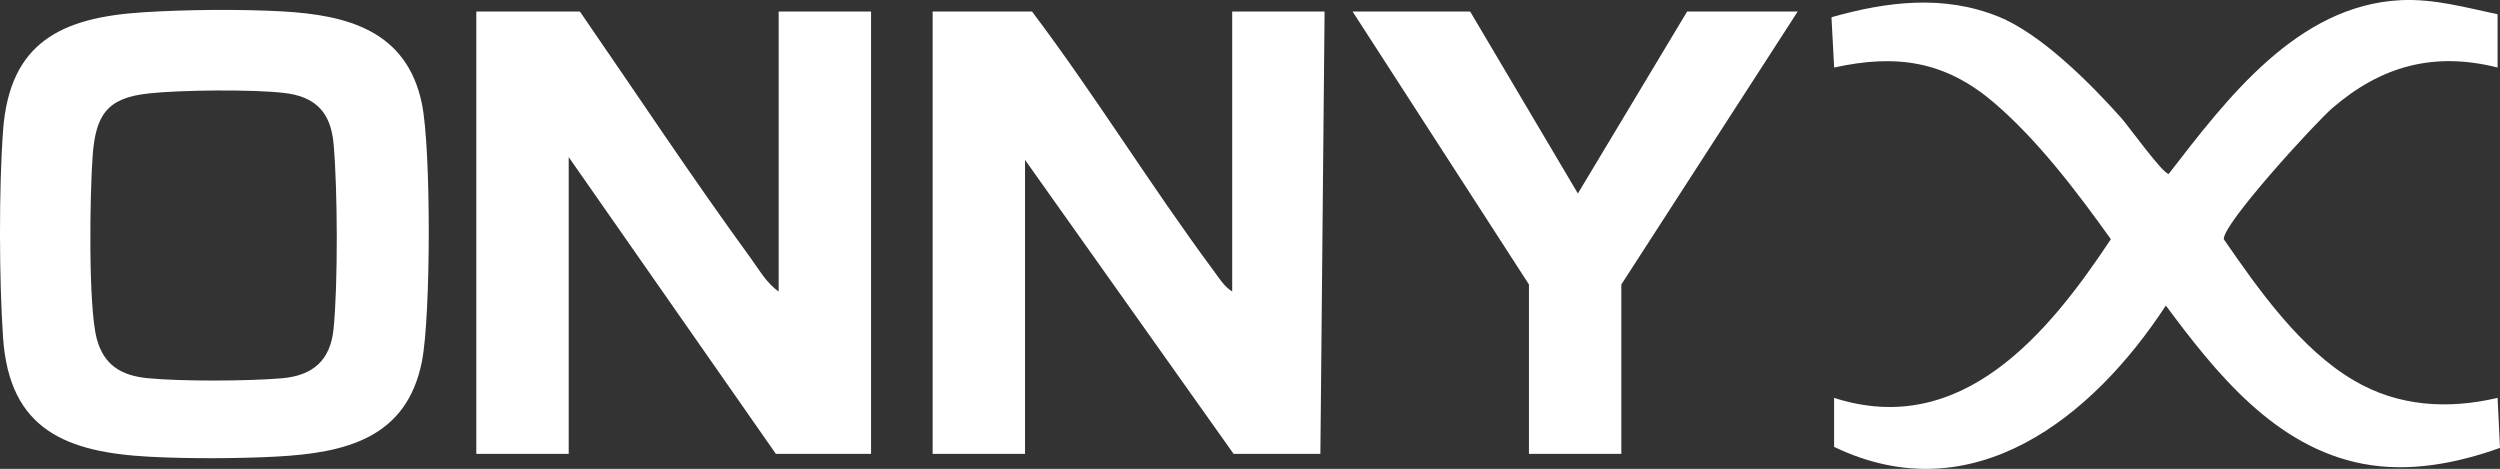
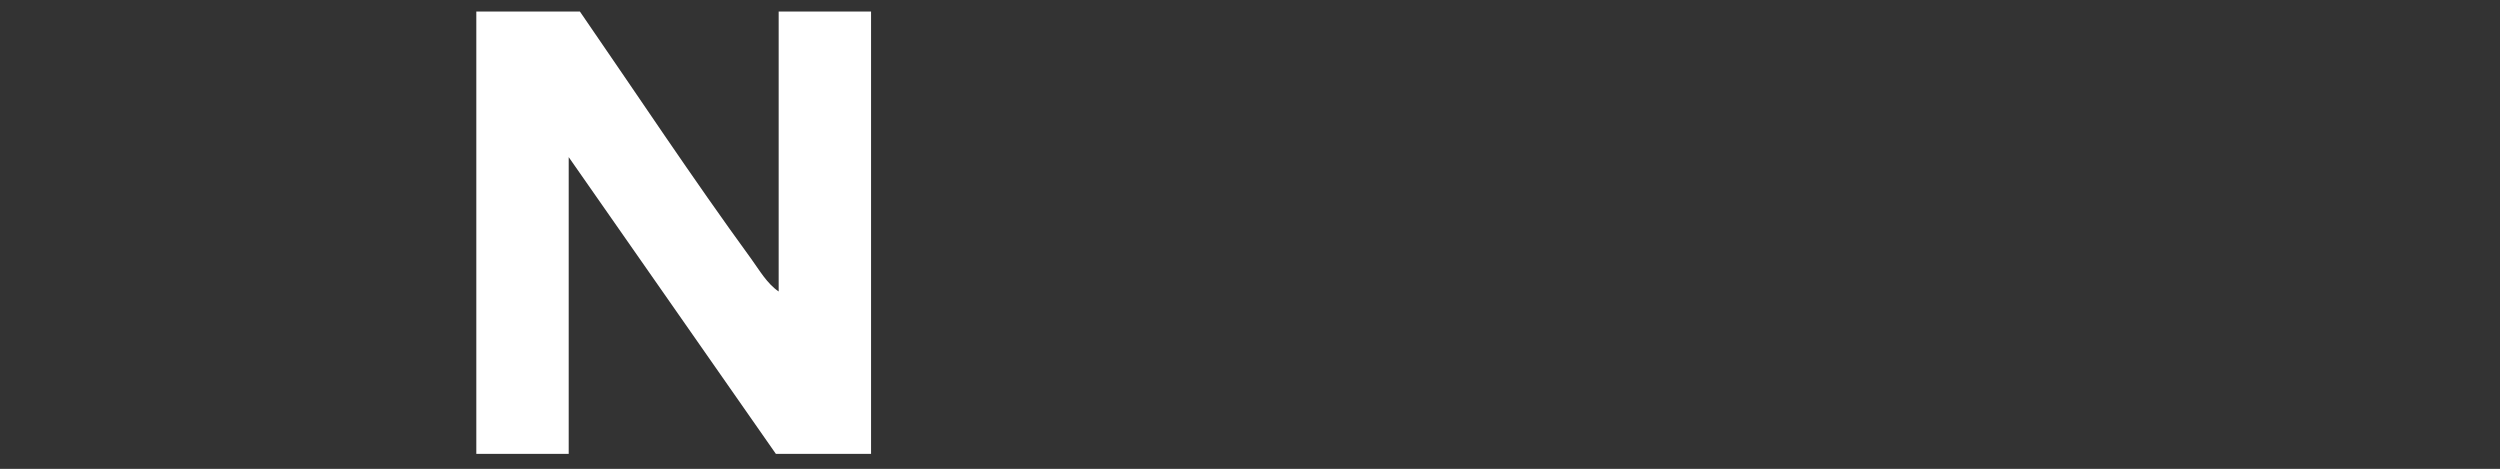
<svg xmlns="http://www.w3.org/2000/svg" id="Layer_2" data-name="Layer 2" viewBox="0 0 446.5 83.74">
  <rect x="0" y="0" width="446.5" height="83.74" fill="#333333" stroke="none" />
  <defs>
    <style>
      .cls-1 {
        fill: #fff;
      }
    </style>
  </defs>
  <g id="Layer_1-2" data-name="Layer 1">
    <g>
-       <path class="cls-1" d="M446.07,2.56v9.5c-11.39-2.87-20.79-.27-29.51,7.24-3,2.58-19.65,20.74-19.39,23.43,6.2,8.98,13.69,19.63,23.25,25.23,7.94,4.66,16.77,5.18,25.65,3.1l.43,8.93c-7.78,2.79-16.23,4.41-24.46,2.85-15.69-2.98-26.26-16.2-35.22-28.27-13.04,19.95-34.44,37.18-59.25,25.24v-8.75c22.79,7.34,38.3-11.53,49.43-28.34-6.05-8.45-13-17.66-20.92-24.42-8.69-7.41-17.38-8.69-28.5-6.24l-.48-8.98c9.89-2.81,20.03-4.07,29.82-.11,7.64,3.09,16.4,11.9,21.92,18.08,1.29,1.45,7.45,10.02,8.49,10.01C397.68,17.68,410.29.92,428.8.03c5.9-.28,11.58,1.31,17.27,2.52Z" />
      <path class="cls-1" d="M103.57,2.06c10.15,14.72,20.06,29.71,30.59,44.16,1.48,2.04,2.81,4.41,4.91,5.84V2.06h16.5v79h-17l-37-53v53h-16.5V2.06h18.5Z" />
-       <path class="cls-1" d="M220.07,52.06V2.06h16.5l-.75,79h-15.5l-37.25-52.5v52.5h-16.5V2.06h17.75c11.3,14.99,21.17,31.09,32.34,46.16.99,1.33,1.97,2.98,3.41,3.84Z" />
-       <path class="cls-1" d="M25.47,2.2c7.56-.49,17.32-.58,24.87-.17,11.81.65,22.32,3.5,25.01,16.49,1.66,8.04,1.61,37.96,0,46.06-2.73,13.74-13.71,16.31-26.03,16.97-6.83.36-15.69.39-22.52.03-14.89-.79-25.12-4.74-26.25-21.25-.71-10.33-.76-26.74,0-37.04C1.71,7.5,11.01,3.14,25.47,2.2ZM26.47,16.7c-7.39.79-9.38,3.89-9.92,11.08-.5,6.69-.83,27.01.75,32.79,1.27,4.65,4.37,6.51,9.03,6.97,5.99.59,17.97.54,24.01.02,5.51-.47,8.66-3.17,9.23-8.77.81-8.12.73-24.81.02-33.01-.49-5.66-3.16-8.52-8.82-9.18s-18.41-.54-24.3.09Z" />
-       <polygon class="cls-1" points="262.57 2.06 281.81 34.56 301.32 2.06 321.07 2.06 289.57 50.81 289.57 81.06 273.07 81.06 273.07 50.81 241.57 2.06 262.57 2.06" />
    </g>
  </g>
</svg>